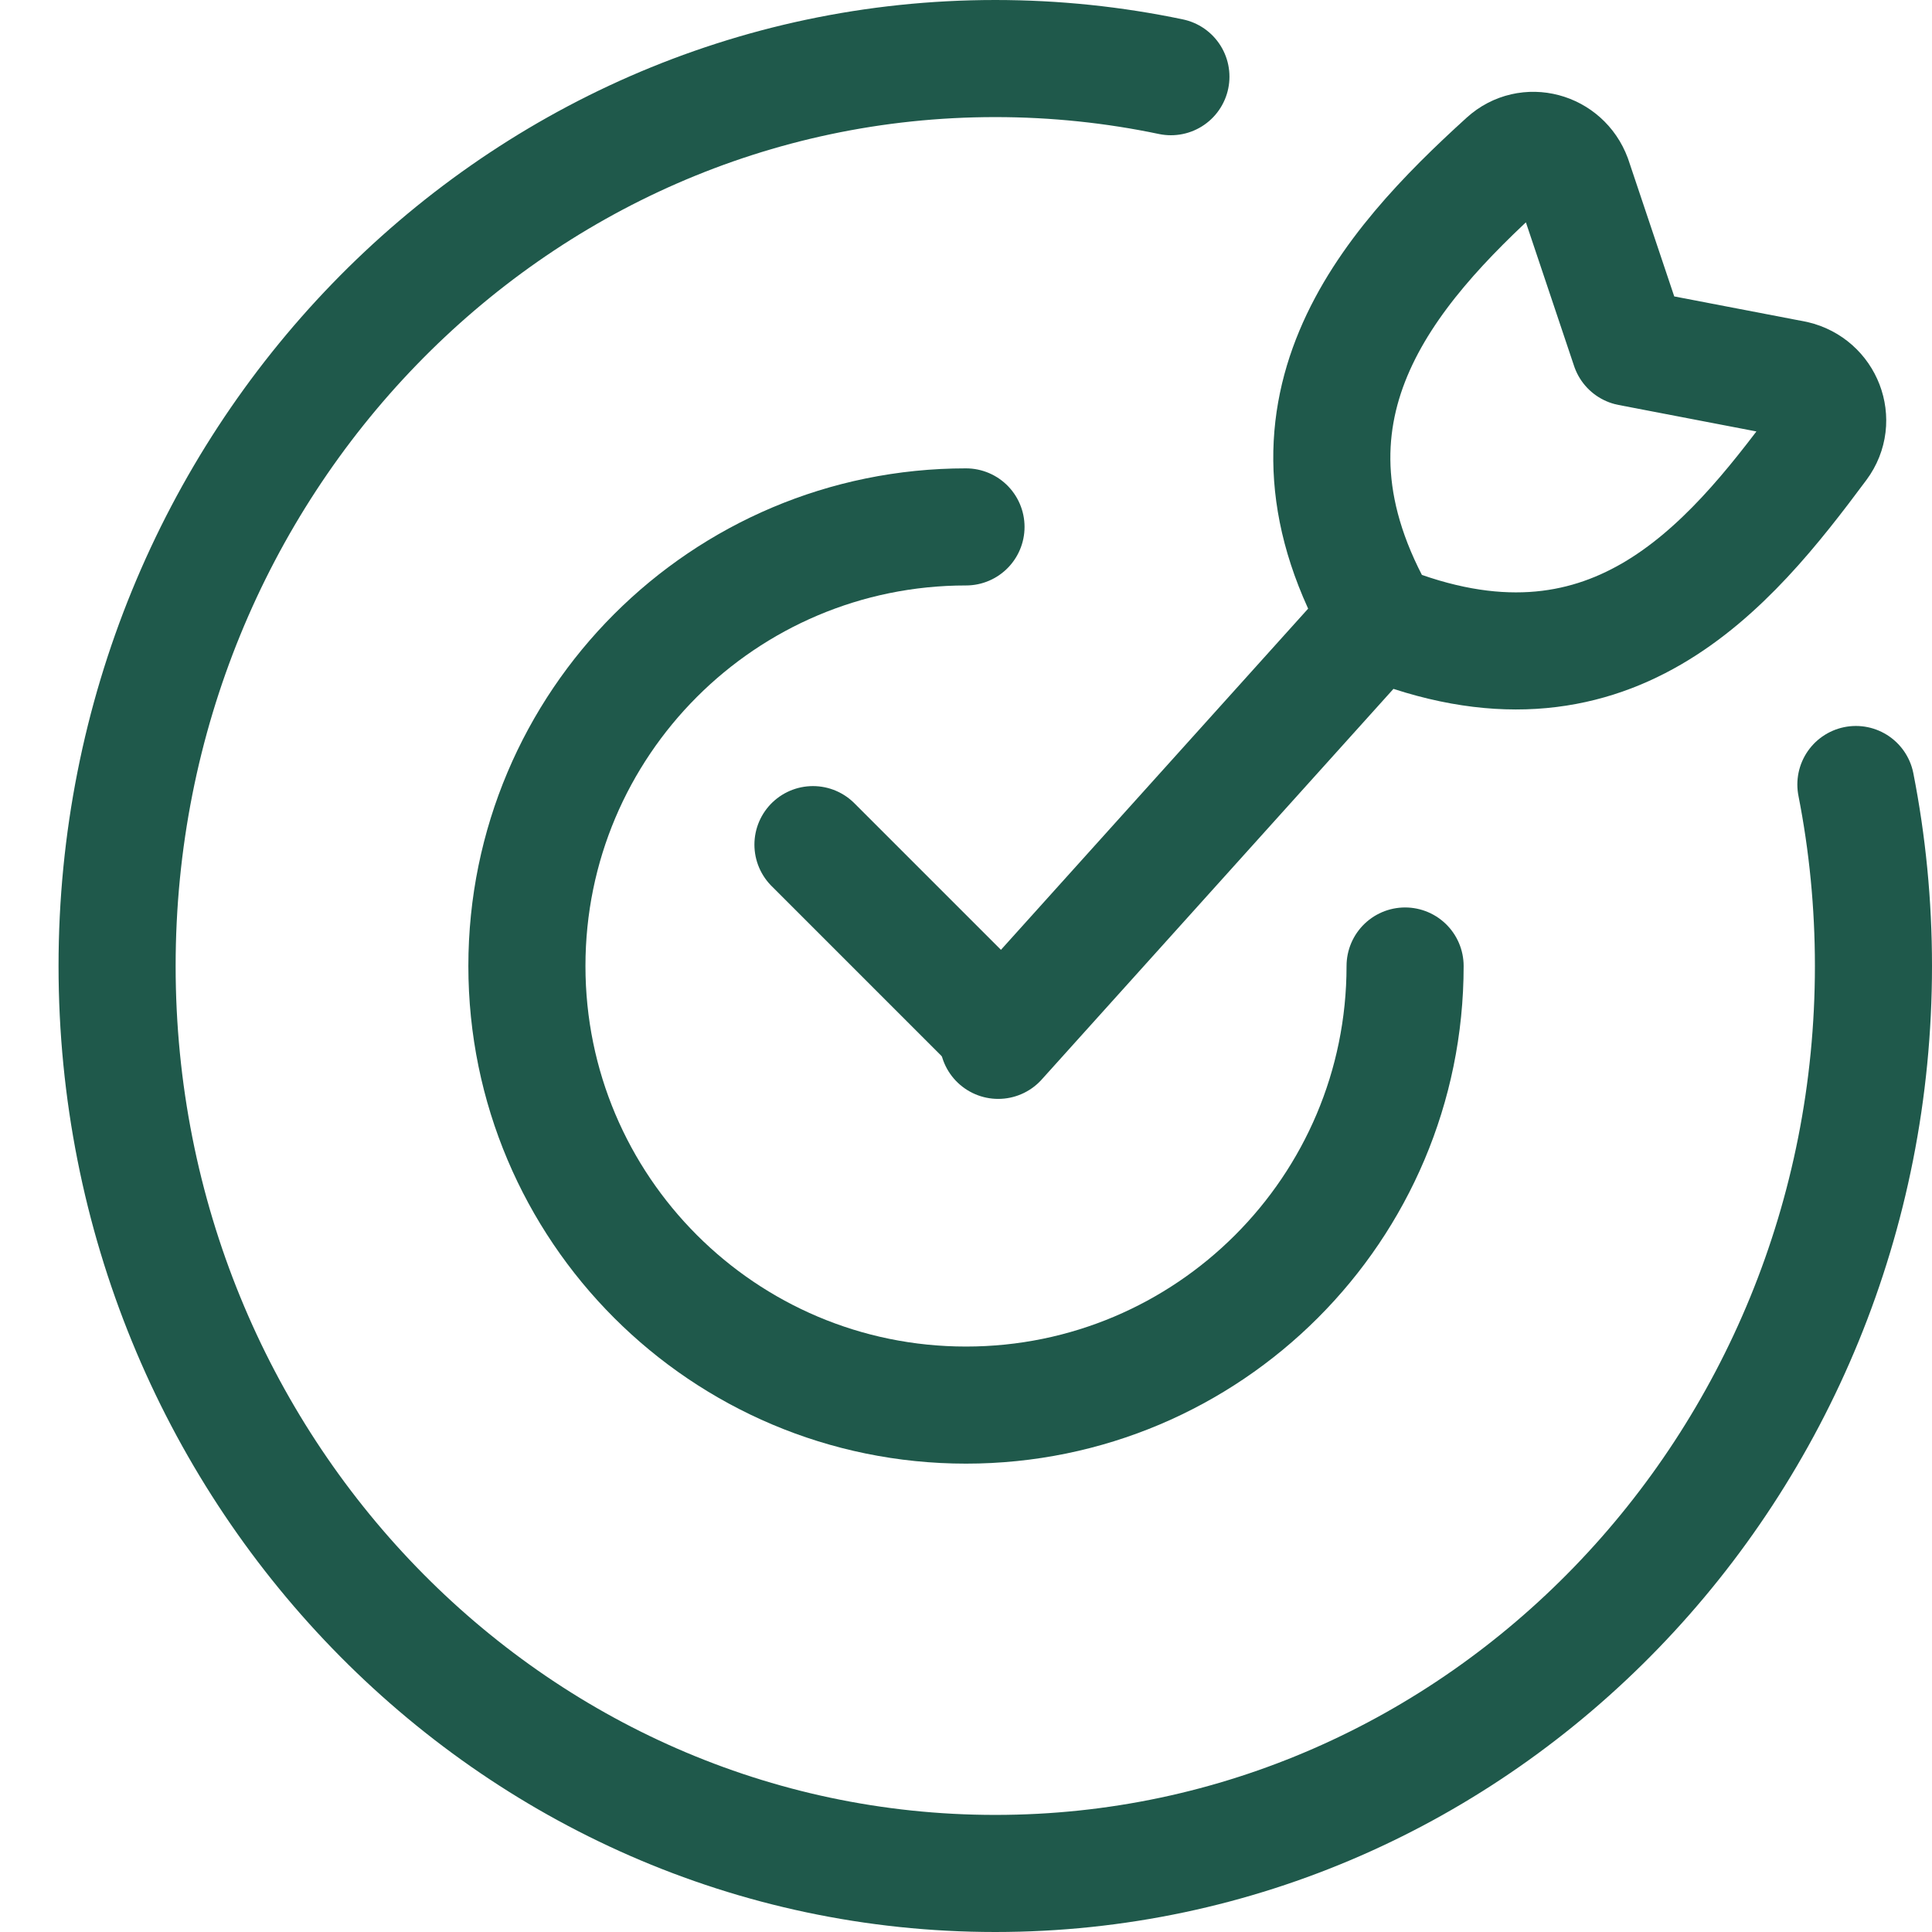
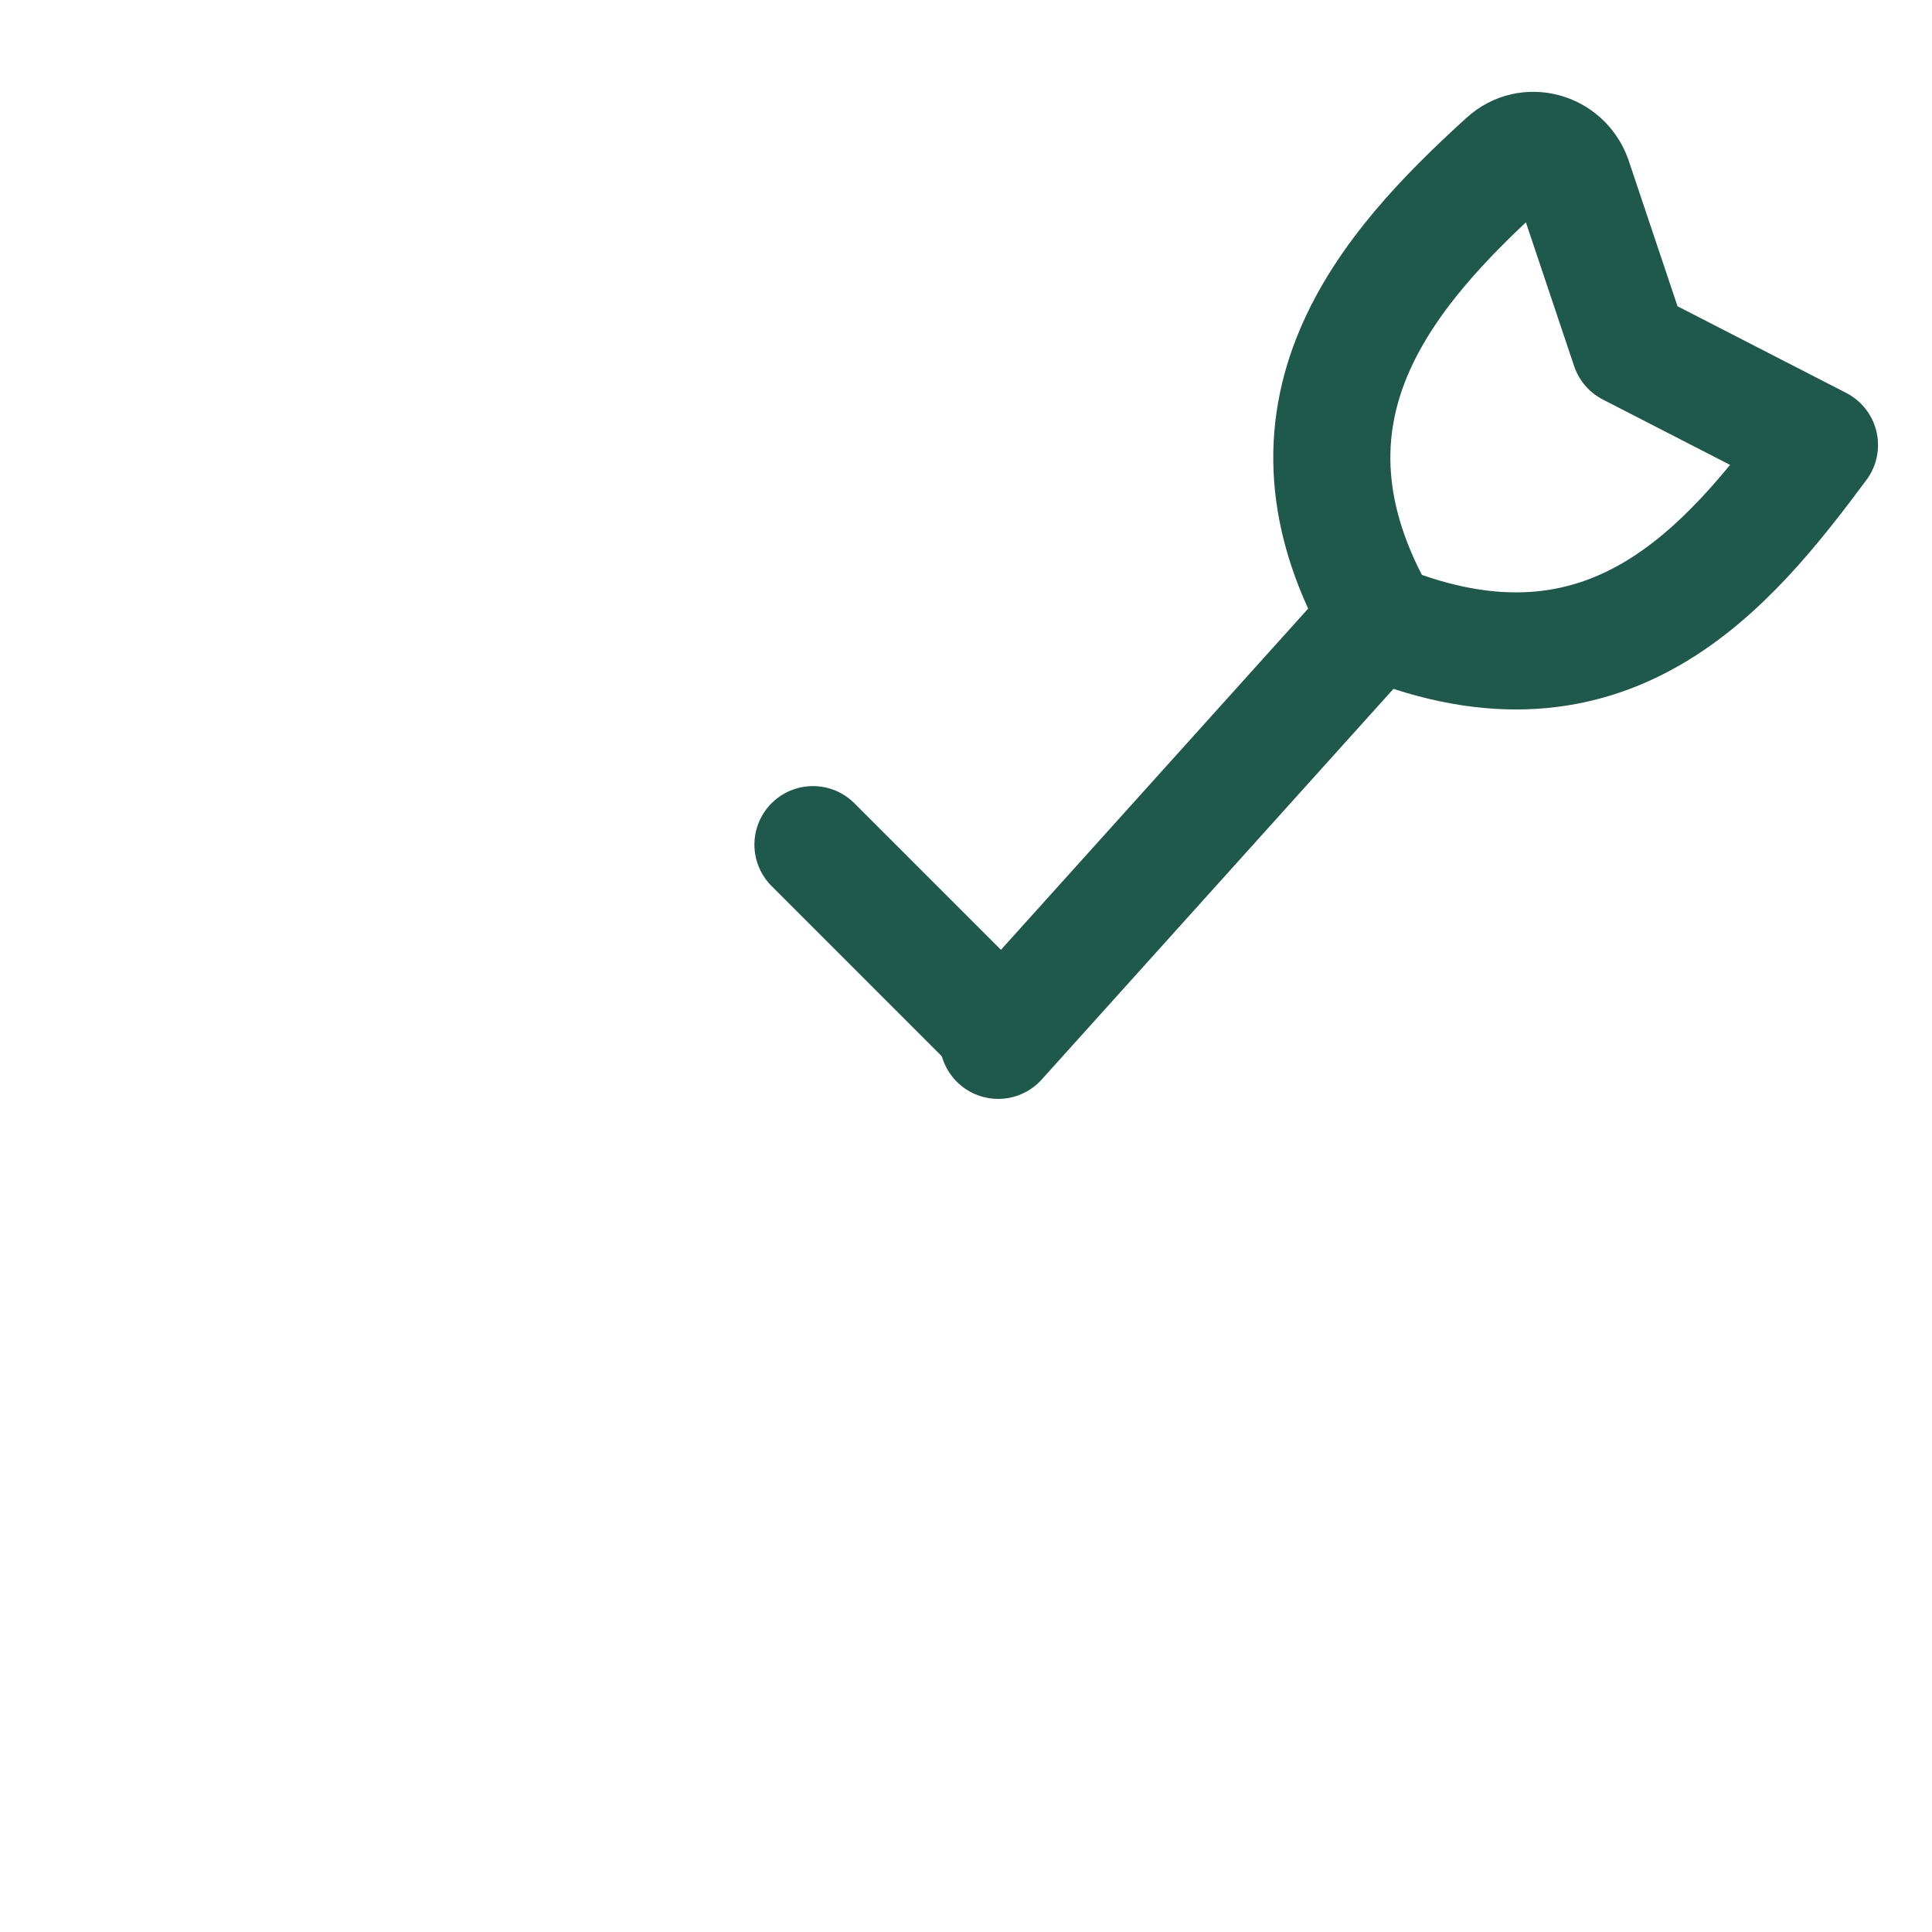
<svg xmlns="http://www.w3.org/2000/svg" width="33" height="33" viewBox="0 0 33 33" fill="none">
-   <path d="M24 16.5C24 20.642 20.642 24 16.5 24C12.358 24 9 20.642 9 16.5C9 12.358 12.358 9 16.5 9" stroke="#1F594B" stroke-width="2" stroke-linecap="round" />
-   <path d="M20 1.31C19.031 1.107 18.027 1 17 1C8.716 1 2 7.94 2 16.5C2 25.06 8.716 32 17 32C25.284 32 32 25.06 32 16.5C32 15.438 31.897 14.402 31.7 13.4" stroke="#1F594B" stroke-width="2" stroke-linecap="round" />
-   <path d="M17.05 17.77L23.415 10.701M27.835 5.935L26.866 3.046C26.69 2.571 26.099 2.409 25.724 2.75C23.696 4.592 21.511 7.045 23.588 10.625C27.478 12.196 29.521 9.695 31.078 7.601C31.388 7.184 31.157 6.594 30.651 6.476L27.835 5.935Z" stroke="#1F594B" stroke-width="2" stroke-linecap="round" stroke-linejoin="round" />
+   <path d="M17.05 17.77L23.415 10.701M27.835 5.935L26.866 3.046C26.69 2.571 26.099 2.409 25.724 2.75C23.696 4.592 21.511 7.045 23.588 10.625C27.478 12.196 29.521 9.695 31.078 7.601L27.835 5.935Z" stroke="#1F594B" stroke-width="2" stroke-linecap="round" stroke-linejoin="round" />
  <line x1="13.886" y1="14.427" x2="17.058" y2="17.599" stroke="#1F594B" stroke-width="2" stroke-linecap="round" stroke-linejoin="round" />
</svg>